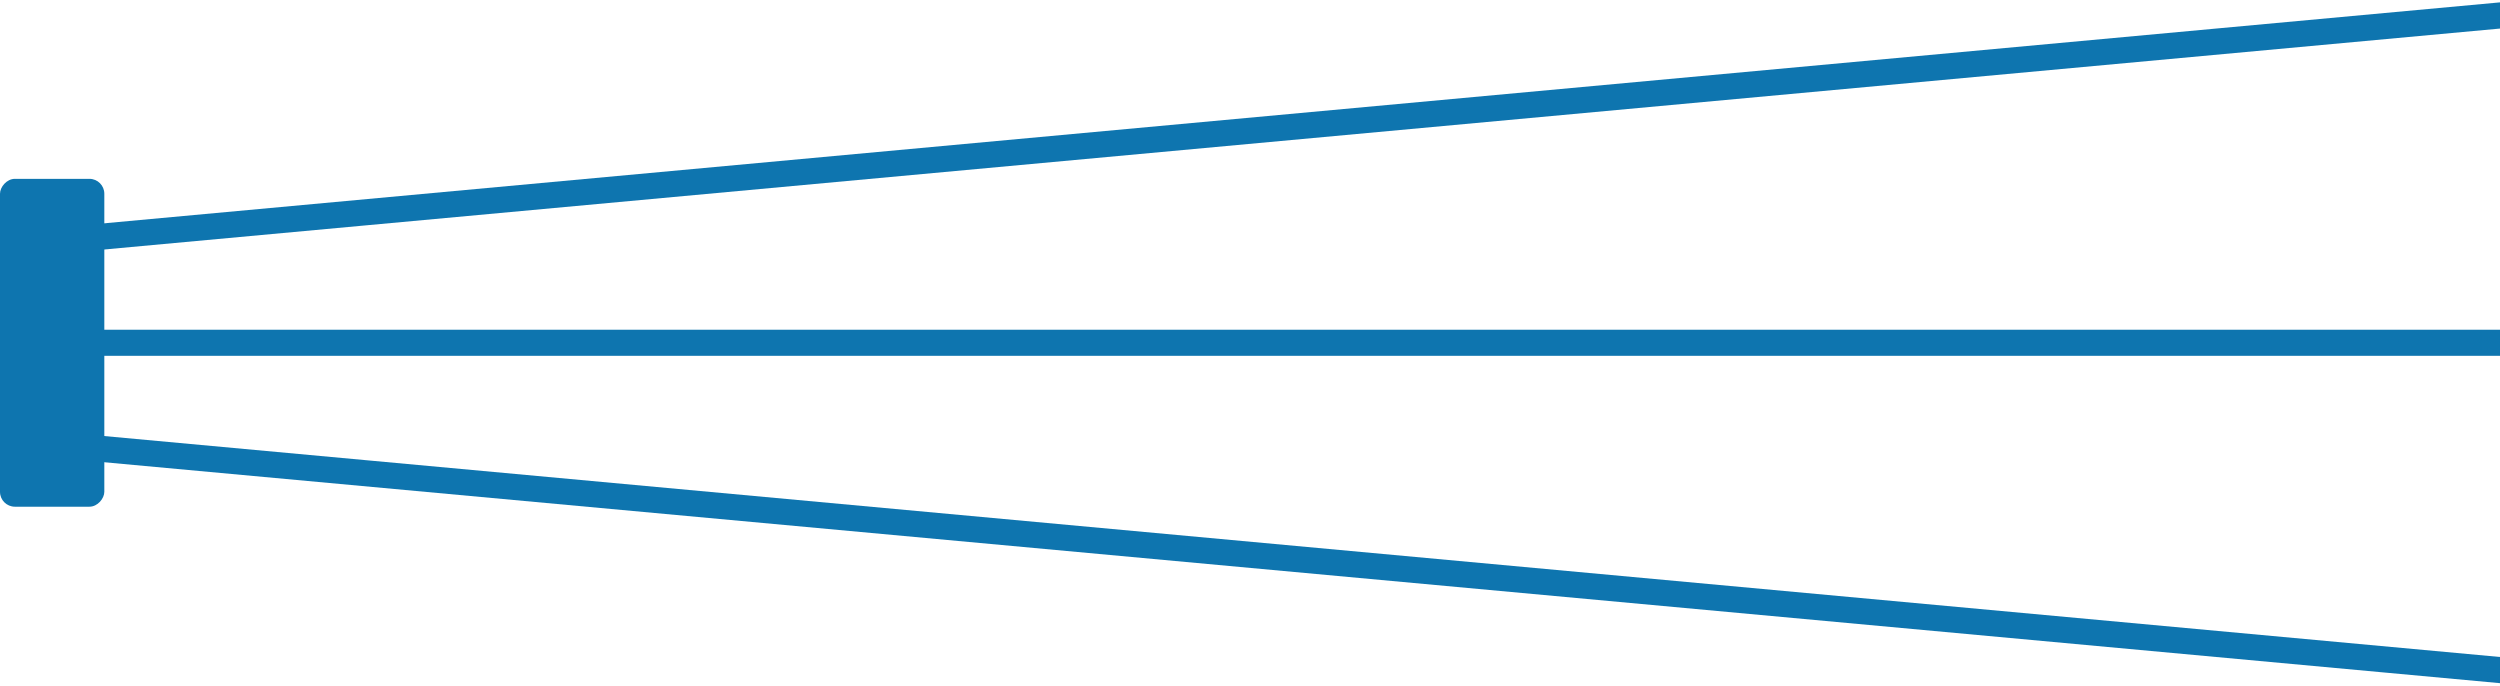
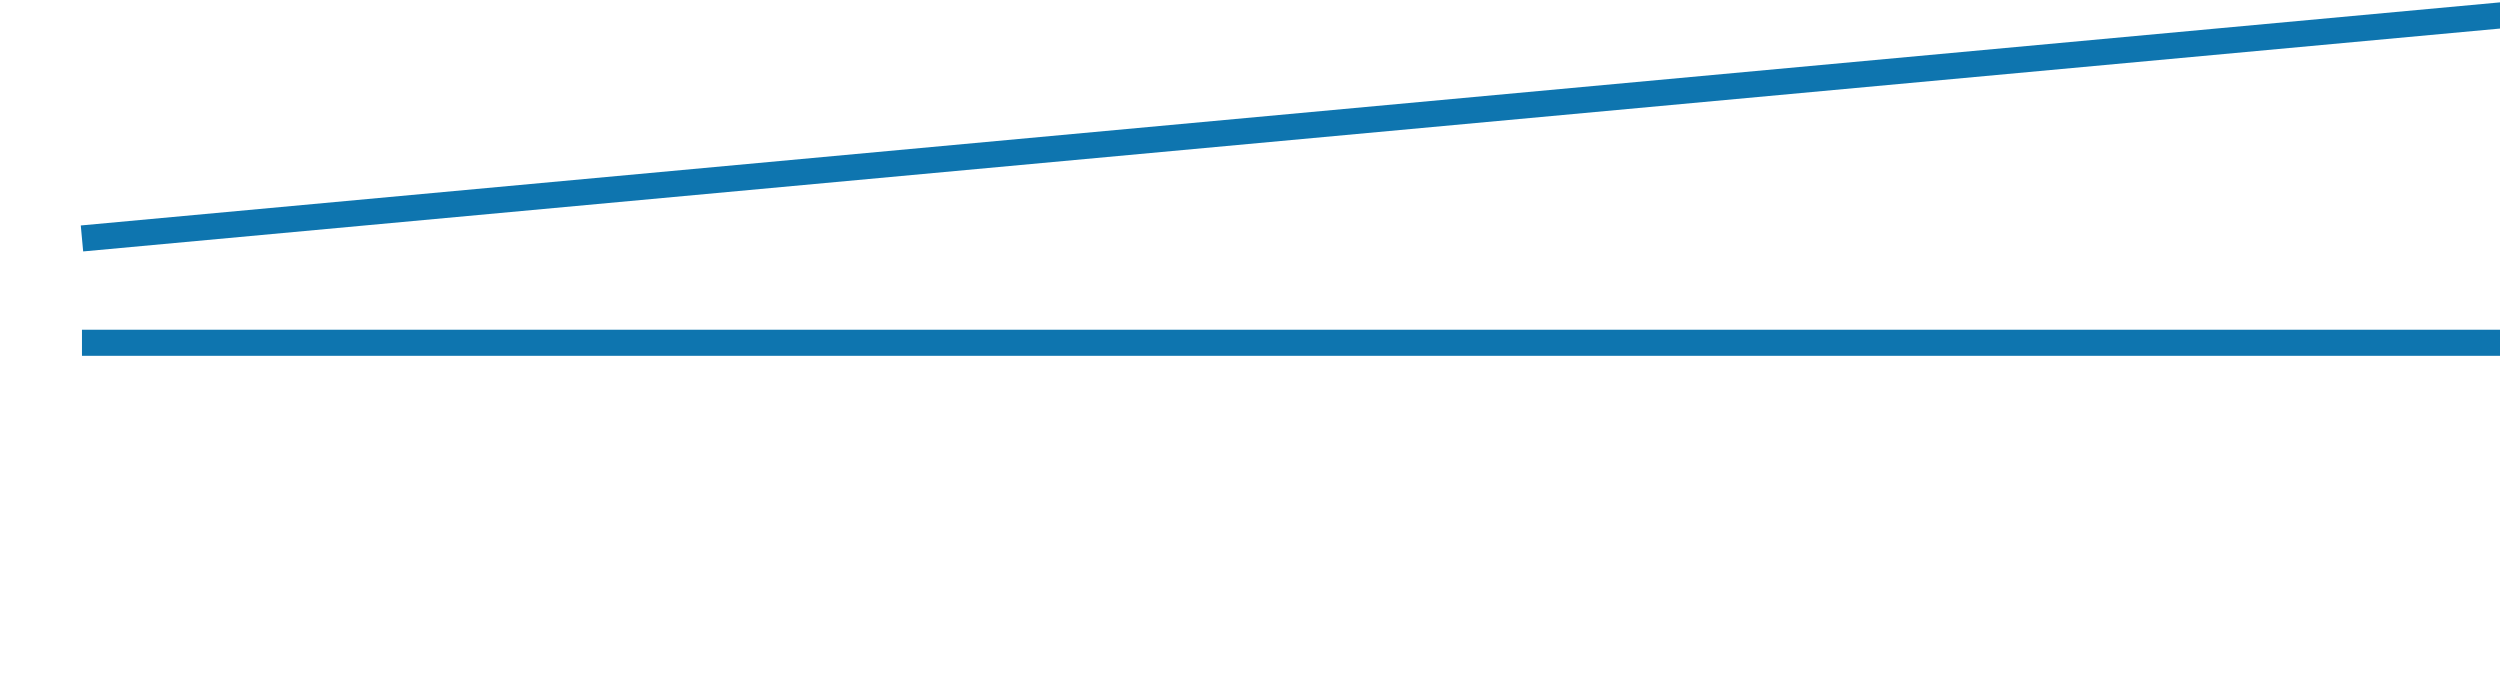
<svg xmlns="http://www.w3.org/2000/svg" width="2684" height="736" viewBox="0 0 2684 736" fill="none">
  <g clip-path="url(#clip0_201_323)">
-     <rect width="28" height="88" rx="4" transform="matrix(-4 0 0 4 112 192)" fill="#0E75AF" />
    <path fill-rule="evenodd" clip-rule="evenodd" d="M2862.72 -13.941L86.718 242.059L89.289 269.941L2865.29 13.941L2862.72 -13.941Z" fill="#0E75AF" />
    <path fill-rule="evenodd" clip-rule="evenodd" d="M3756 354H88V382H3756V354Z" fill="#0E75AF" />
-     <path fill-rule="evenodd" clip-rule="evenodd" d="M2862.72 749.941L86.718 493.941L89.289 466.059L2865.29 722.059L2862.72 749.941Z" fill="#0E75AF" />
  </g>
  <defs>
    <clipPath id="clip0_201_323">
      <rect width="671" height="184" fill="white" transform="matrix(-4 0 0 4 2684 0)" />
    </clipPath>
  </defs>
</svg>